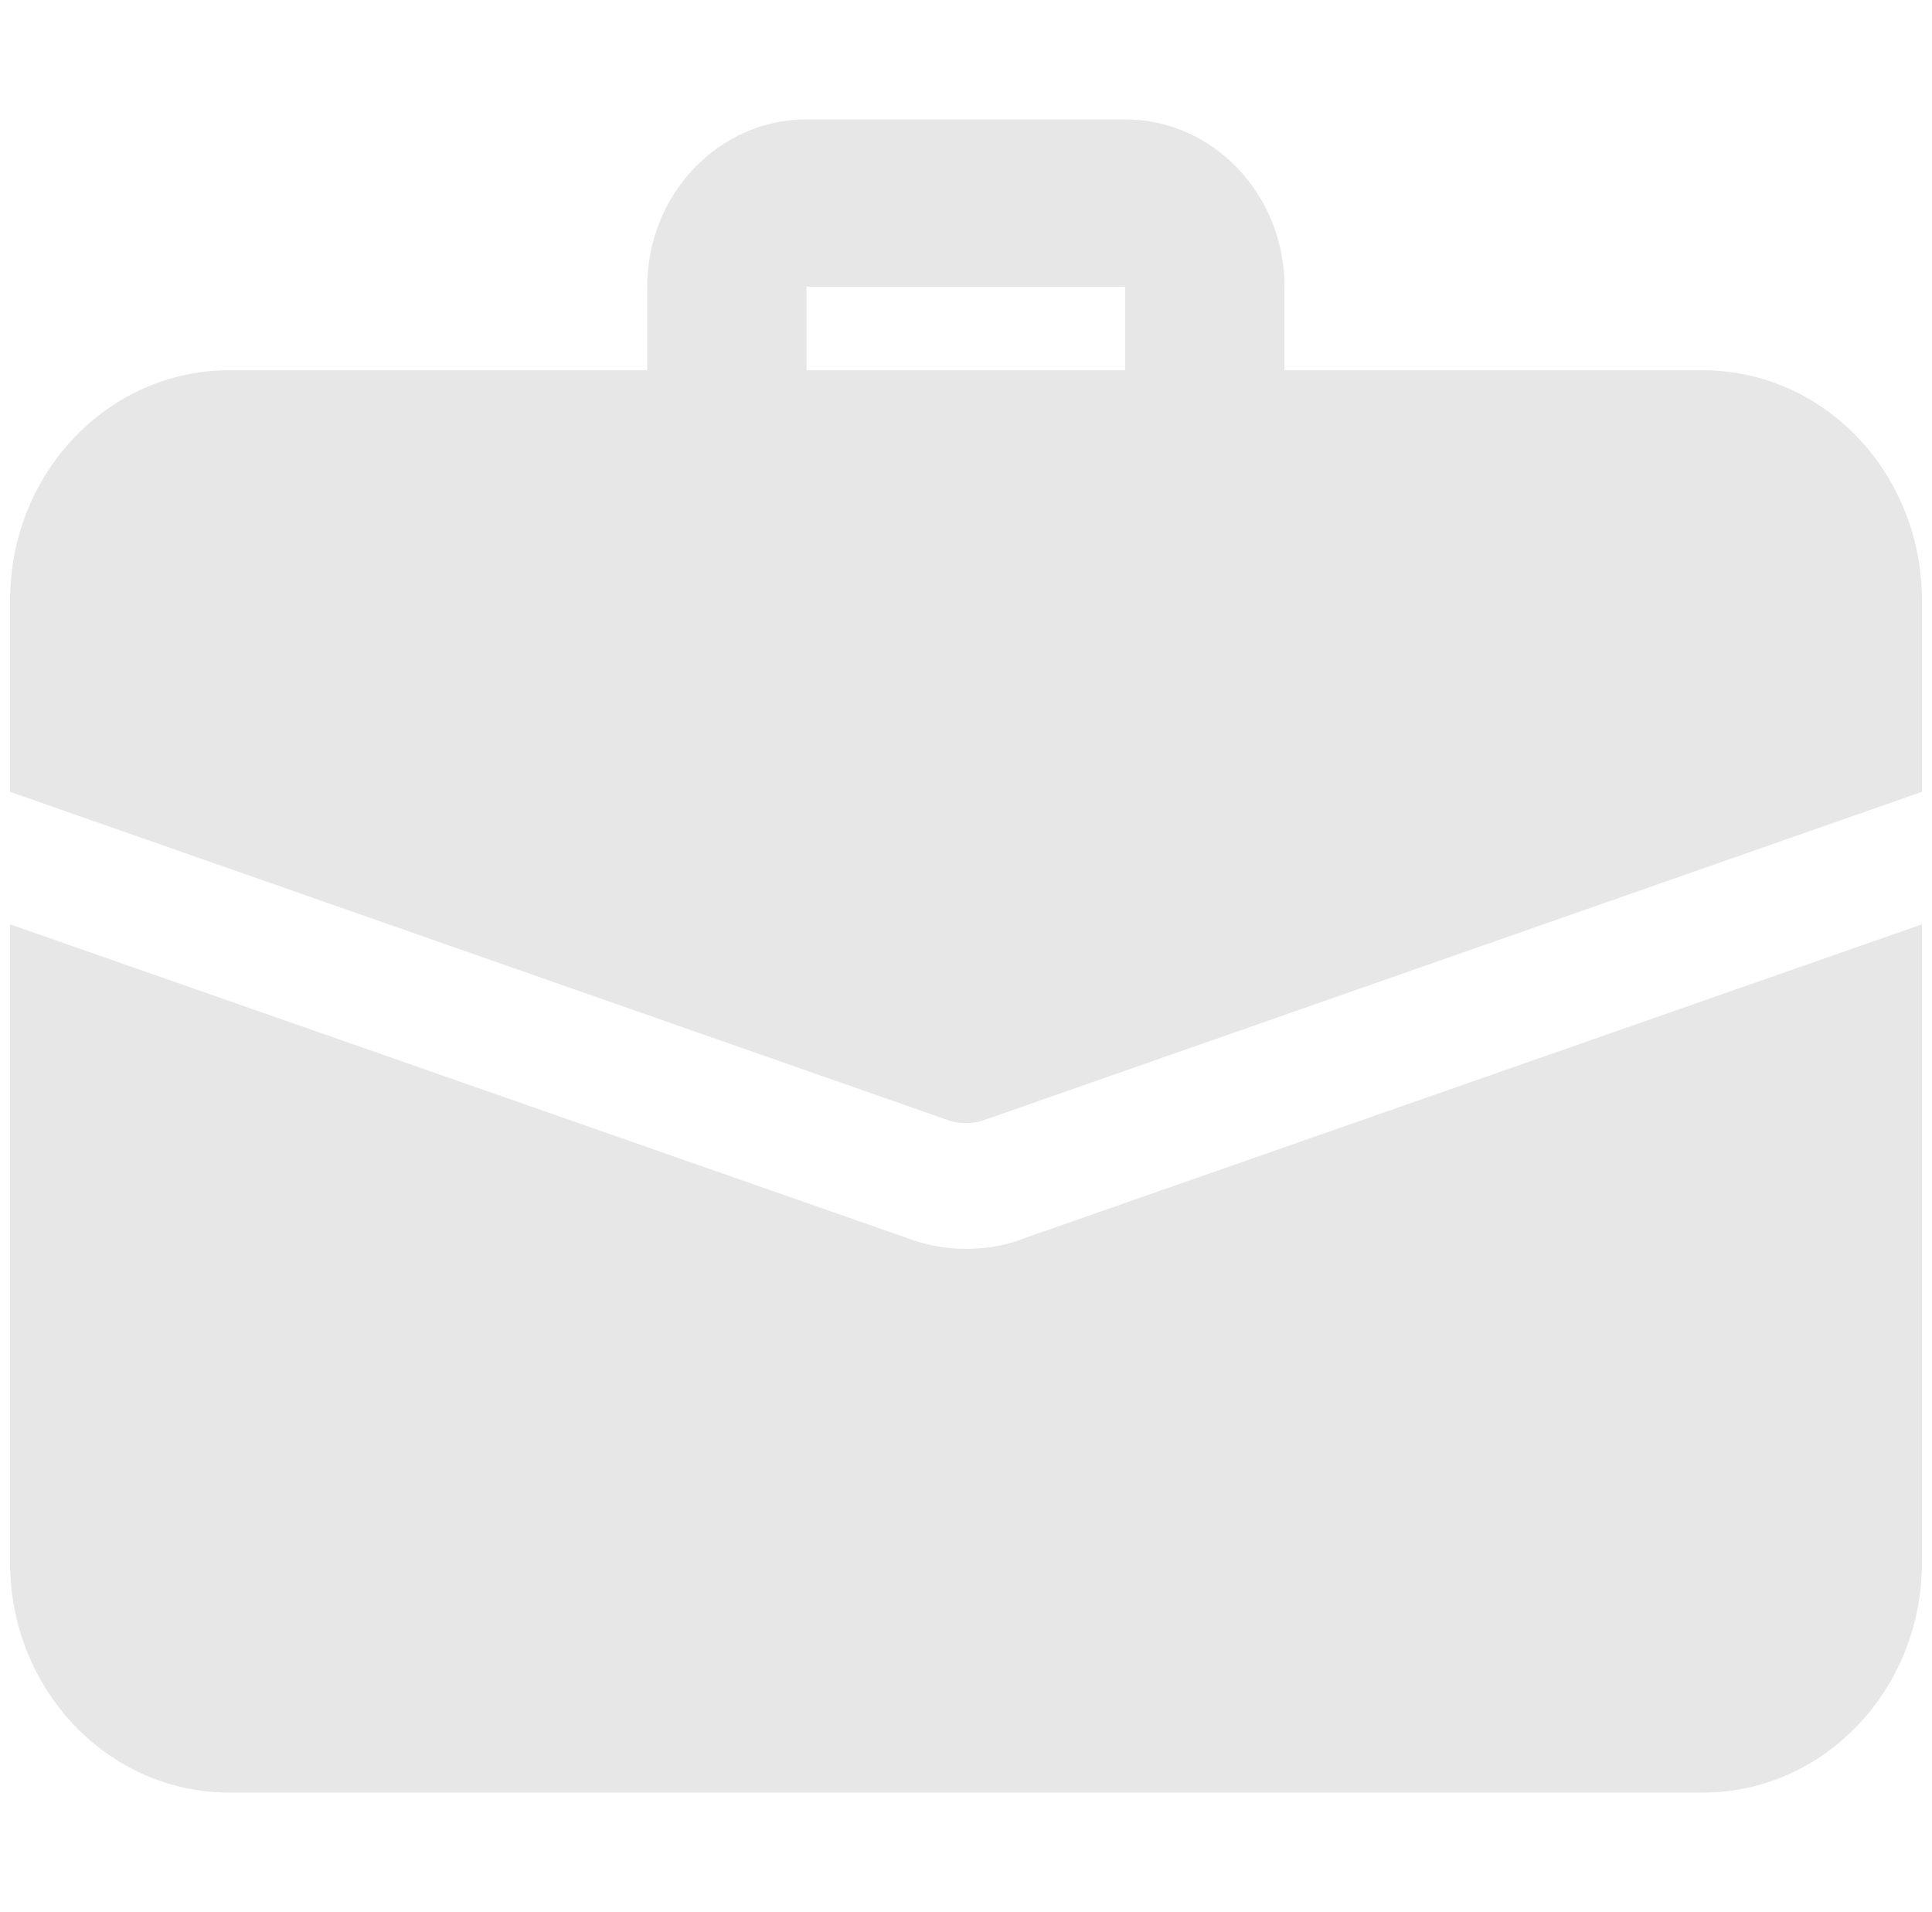
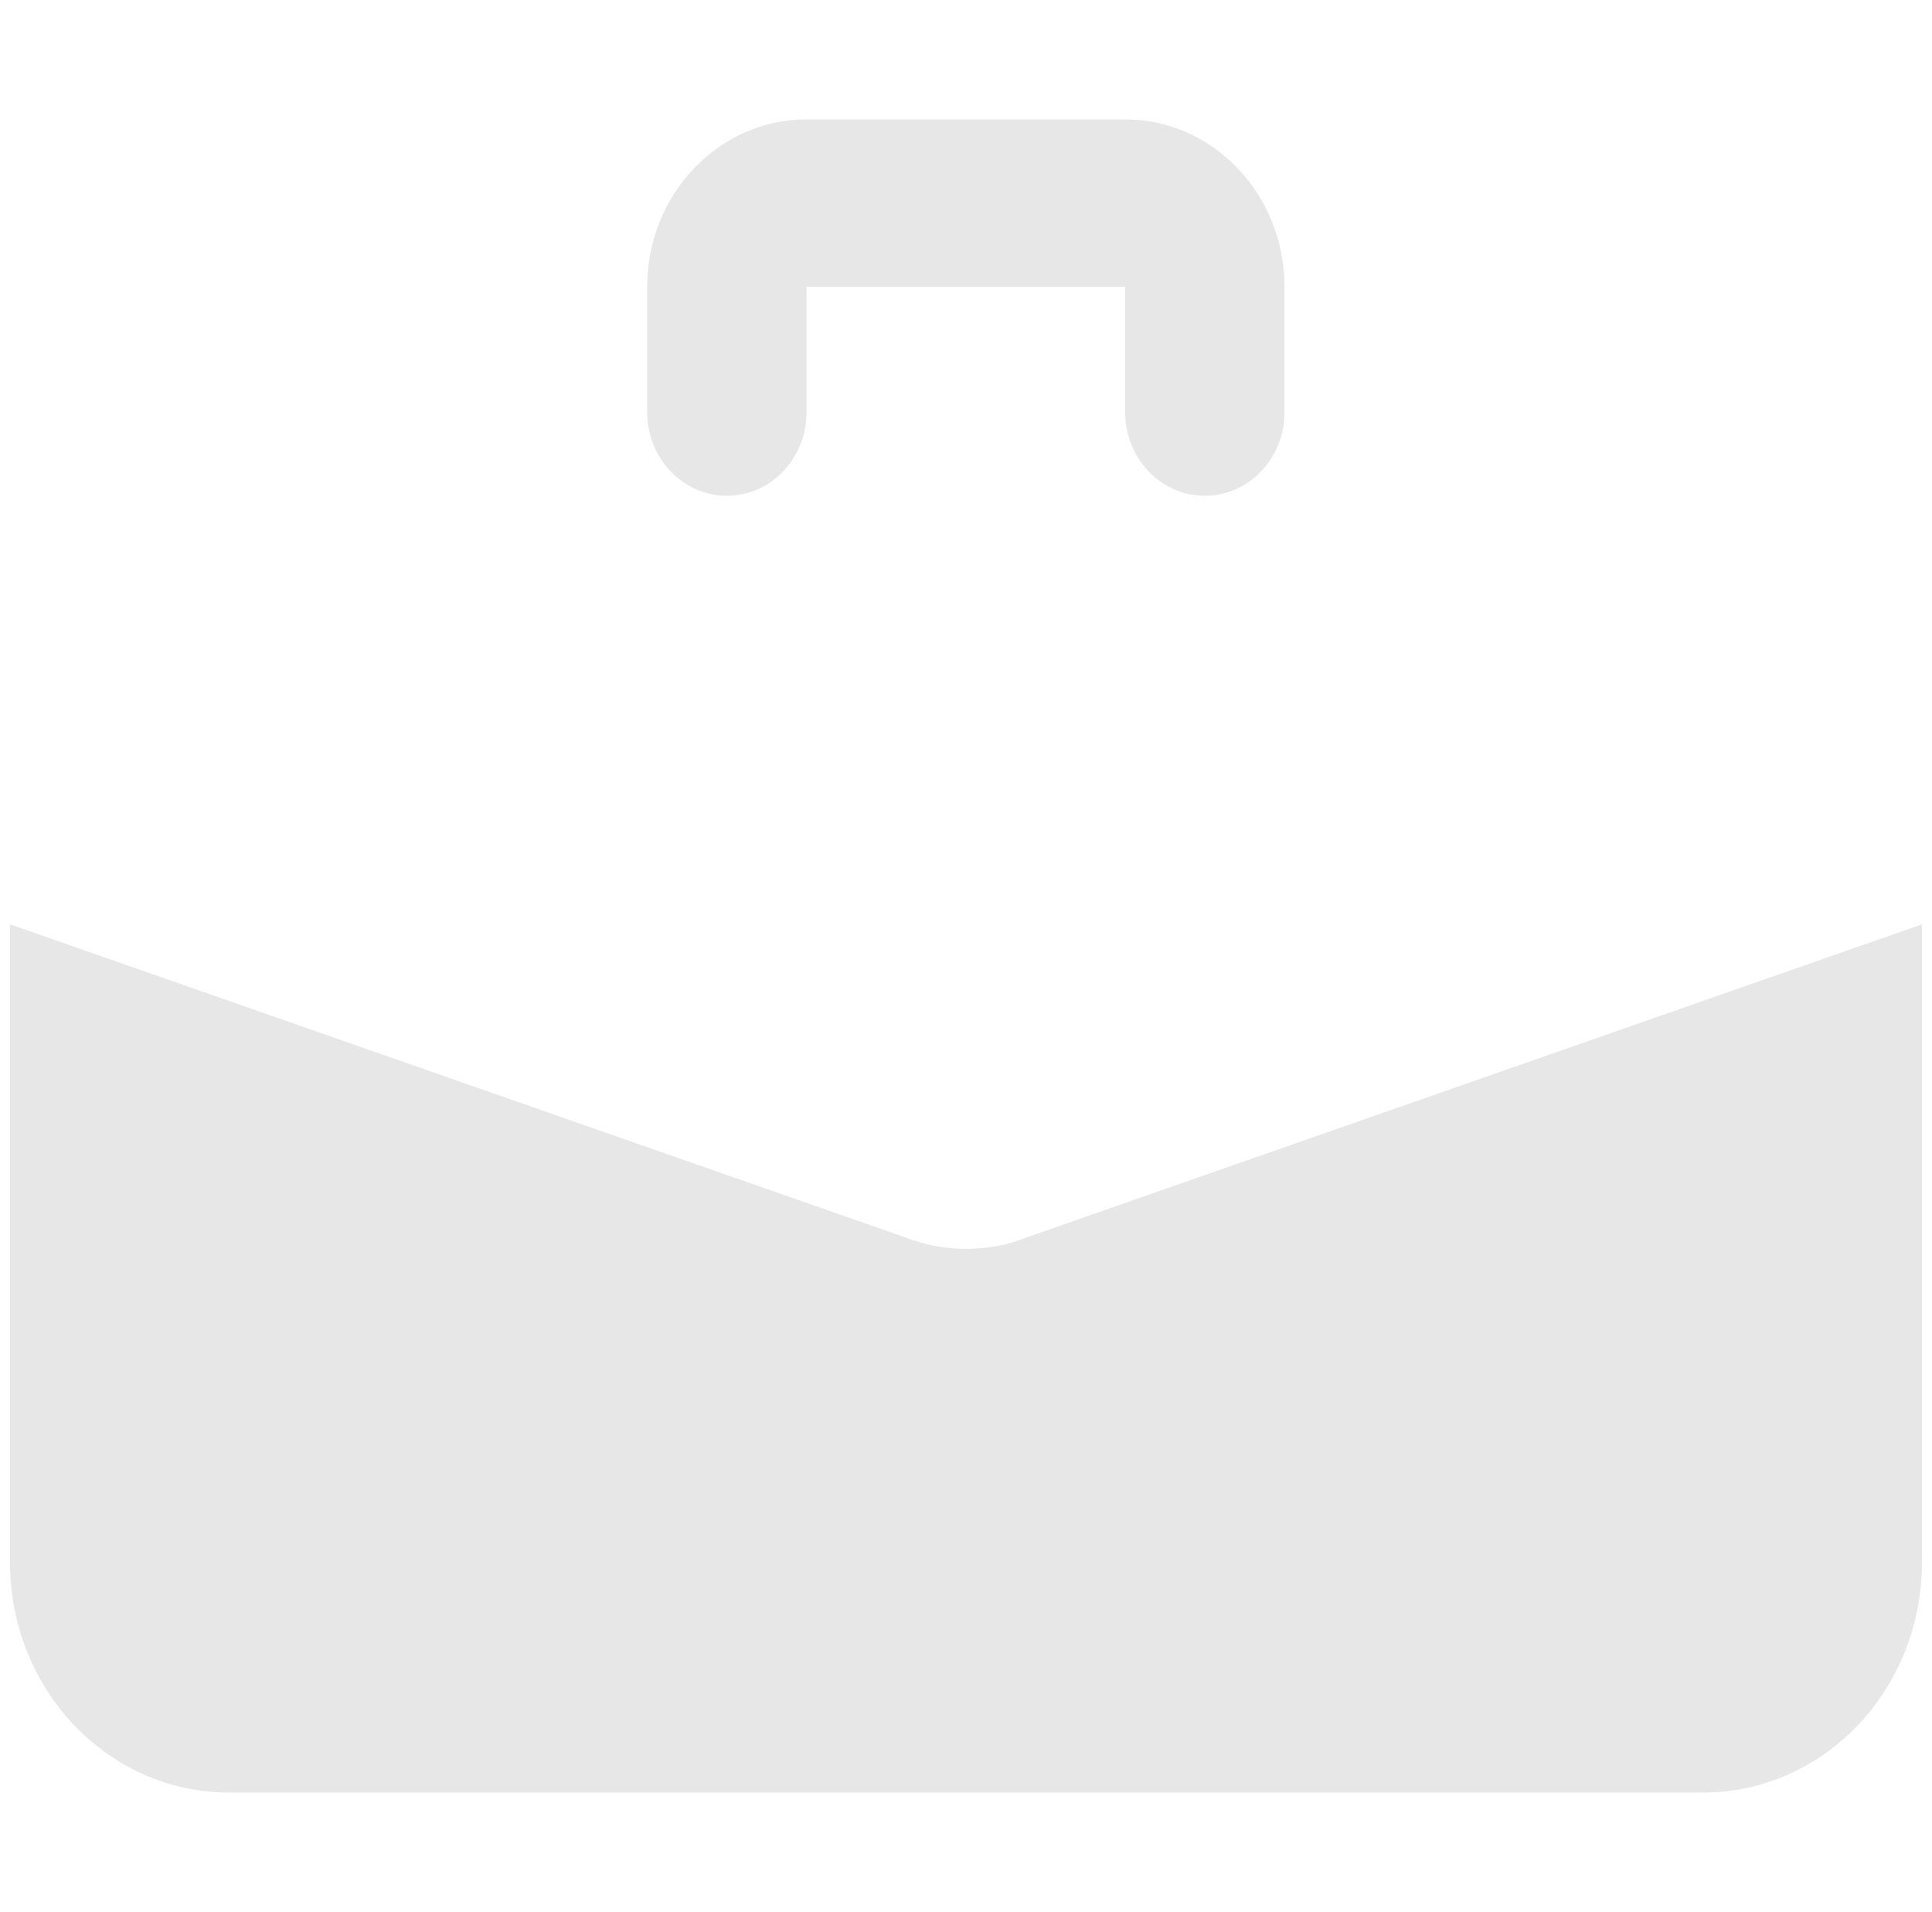
<svg xmlns="http://www.w3.org/2000/svg" width="96" height="95" viewBox="0 0 96 95" fill="none">
  <path d="M59.867 24.634C57.682 24.634 55.909 22.773 55.909 20.479V14.245H40.076V20.479C40.076 22.773 38.303 24.634 36.117 24.634C33.932 24.634 32.159 22.773 32.159 20.479V14.245C32.159 9.661 35.71 5.933 40.076 5.933H55.909C60.275 5.933 63.826 9.661 63.826 14.245V20.479C63.826 22.773 62.053 24.634 59.867 24.634Z" fill="#E7E7E7" />
  <path d="M50.81 61.554C50.098 61.845 49.069 62.053 48 62.053C46.931 62.053 45.902 61.845 44.952 61.471L0.5 45.928V77.638C0.5 83.955 5.369 89.067 11.385 89.067H84.615C90.631 89.067 95.5 83.955 95.5 77.638V45.928L50.81 61.554Z" fill="#E7E7E7" />
-   <path d="M95.5 29.827V39.344L48.95 55.636C48.633 55.761 48.317 55.802 48 55.802C47.683 55.802 47.367 55.761 47.05 55.636L0.5 39.344V29.827C0.5 23.51 5.369 18.398 11.385 18.398H84.615C90.631 18.398 95.5 23.51 95.5 29.827Z" fill="#E7E7E7" />
</svg>